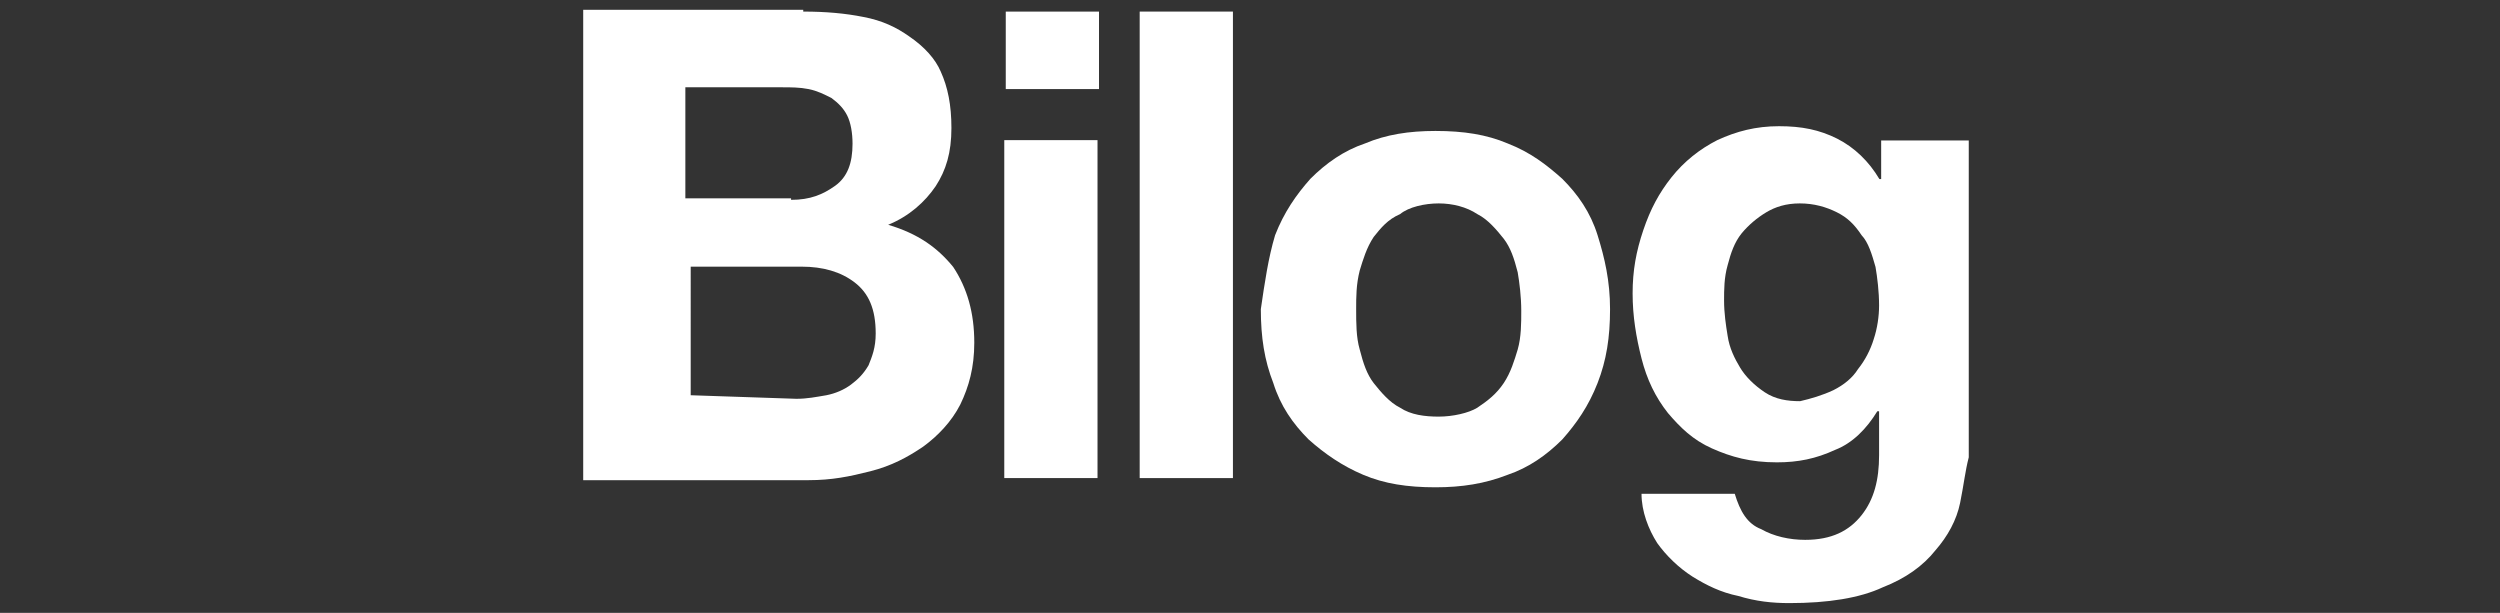
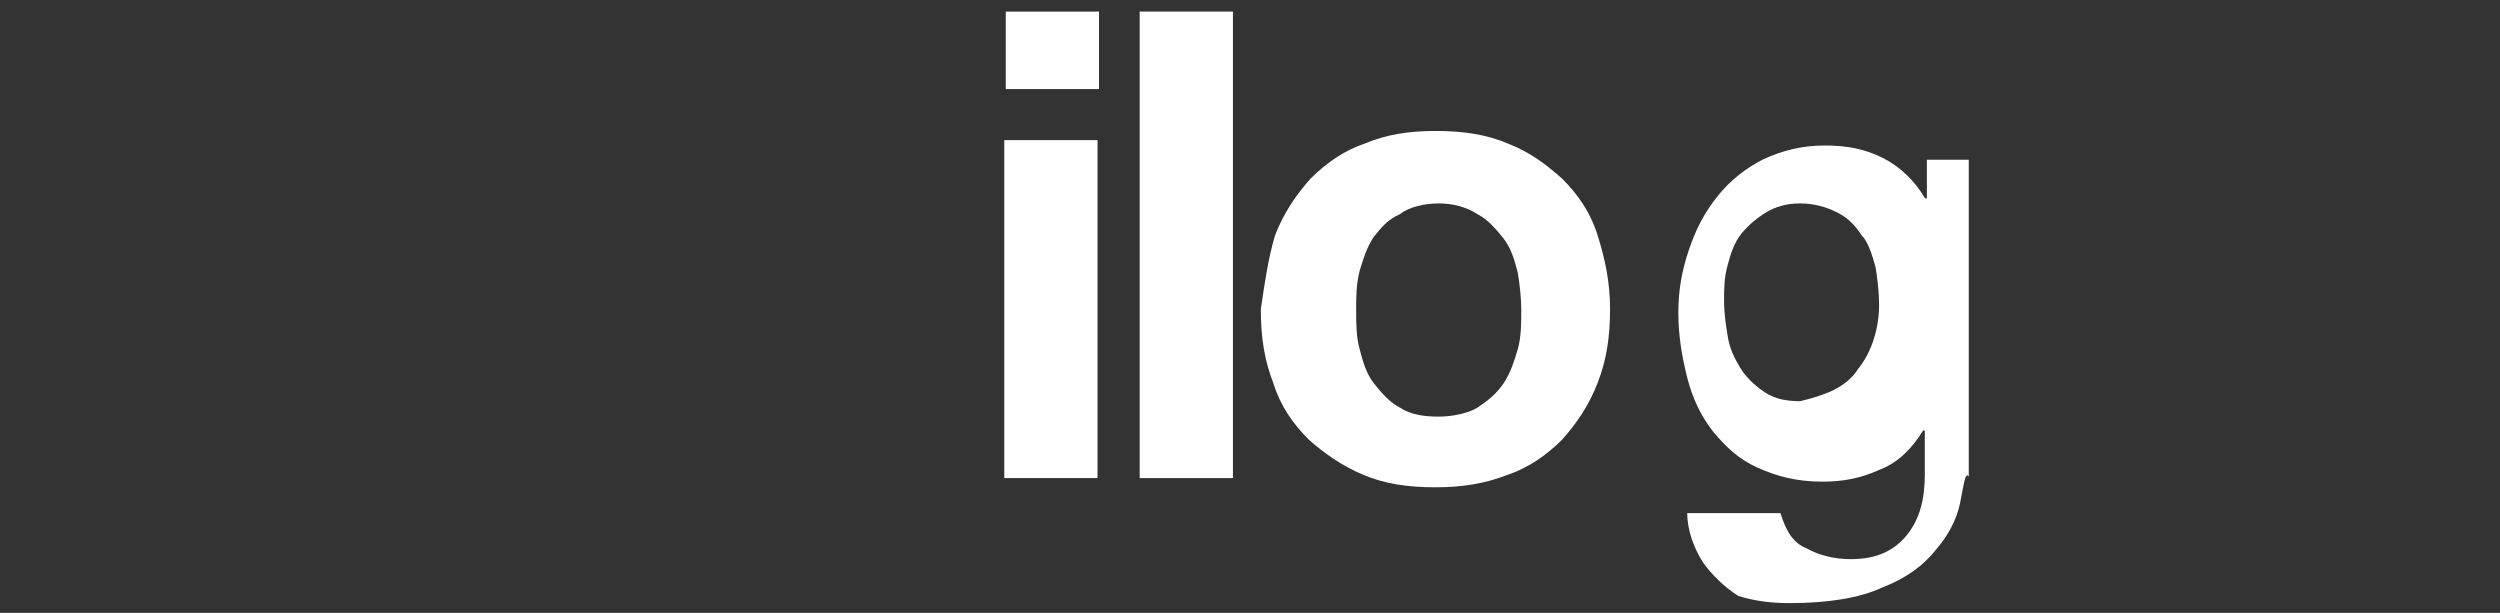
<svg xmlns="http://www.w3.org/2000/svg" version="1.1" id="Layer_1" x="0px" y="0px" viewBox="0 184.9 841.9 206.4" enable-background="new 0 184.9 841.9 206.4" xml:space="preserve">
  <rect x="0" y="184.9" width="841.9" height="206.4" fill="#333333" stroke="none" />
  <g>
    <g>
      <g>
-         <path fill="#FFFFFF" d="M270.5,188.8c7.7,0,14.2,0.6,20.2,1.8c6.5,1.2,11.3,3.6,15.4,6.5c5.3,3.6,8.9,7.7,10.7,11.9     c2.4,5.3,3.6,11.3,3.6,19c0,8.3-1.8,14.2-5.3,19.6c-3.6,5.3-8.9,10.1-16,13c10.1,3,16.6,7.7,21.9,14.2c4.7,7.1,7.1,15.4,7.1,25.5     c0,8.3-1.8,14.8-4.7,20.8c-3,5.9-7.7,10.7-12.5,14.2c-5.3,3.6-10.7,6.5-17.8,8.3c-7.1,1.8-13,3-20.8,3h-75.9V188.2h74.1V188.8z      M266.4,252.2c6.5,0,10.7-1.8,14.8-4.7c4.2-3,5.9-7.7,5.9-14.2c0-3.6-0.6-7.1-1.8-9.5c-1.2-2.4-3-4.2-5.3-5.9     c-2.4-1.2-4.7-2.4-7.7-3c-3-0.6-5.9-0.6-8.9-0.6h-32.6v37.4h35.6V252.2z M268.2,319.2c3.6,0,6.5-0.6,10.1-1.2     c3-0.6,5.9-1.8,8.3-3.6c2.4-1.8,4.2-3.6,5.9-6.5c1.2-3,2.4-5.9,2.4-10.7c0-8.3-2.4-13.6-7.1-17.2c-4.7-3.6-10.7-5.3-17.8-5.3     h-37.4V318L268.2,319.2L268.2,319.2z" />
        <path fill="#FFFFFF" d="M338.7,214.9v-26.1h31.4v26.1H338.7z M369.6,232.1v113.8h-31.4V232.1H369.6z" />
        <path fill="#FFFFFF" d="M415.2,188.8v157.1h-31.4V188.8H415.2z" />
        <path fill="#FFFFFF" d="M429.4,264.1c3-7.7,7.1-13.6,11.9-19c5.3-5.3,11.3-9.5,18.4-11.9c7.1-3,14.8-4.2,23.7-4.2     c9.5,0,17.2,1.2,24.3,4.2c7.7,3,13,7.1,18.4,11.9c5.3,5.3,9.5,11.3,11.9,19c2.4,7.7,4.2,15.4,4.2,24.9s-1.2,17.2-4.2,24.9     s-7.1,13.6-11.9,19c-5.3,5.3-11.3,9.5-18.4,11.9c-7.7,3-15.4,4.2-24.3,4.2c-9.5,0-17.2-1.2-24.3-4.2c-7.1-3-13-7.1-18.4-11.9     c-5.3-5.3-9.5-11.3-11.9-19c-3-7.7-4.2-15.4-4.2-24.9C425.9,280.1,427.1,271.8,429.4,264.1z M457.9,302.6     c1.2,4.7,2.4,8.3,4.7,11.3c2.4,3,5.3,6.5,8.9,8.3c3.6,2.4,8.3,3,13,3c4.7,0,10.1-1.2,13-3c3.6-2.4,6.5-4.7,8.9-8.3     s3.6-7.7,4.7-11.3c1.2-4.2,1.2-8.9,1.2-13c0-4.7-0.6-9.5-1.2-13c-1.2-4.7-2.4-8.3-4.7-11.3c-2.4-3-5.3-6.5-8.9-8.3     c-3.6-2.4-8.3-3.6-13-3.6c-4.7,0-10.1,1.2-13,3.6c-4.2,1.8-6.5,4.7-8.9,7.7c-2.4,3.6-3.6,7.7-4.7,11.3c-1.2,4.7-1.2,8.9-1.2,13     C456.7,293.7,456.7,298.5,457.9,302.6z" />
-         <path fill="#FFFFFF" d="M660.1,354.2c-1.2,5.9-4.2,11.3-8.3,16c-4.2,5.3-10.1,9.5-17.8,12.5c-7.7,3.6-18.4,5.3-31.4,5.3     c-5.9,0-11.3-0.6-17.2-2.4c-5.9-1.2-10.7-3.6-15.4-6.5c-4.7-3-8.9-7.1-11.9-11.3c-3-4.7-5.3-10.7-5.3-16.6h31.4     c1.8,5.9,4.2,10.1,8.9,11.9c4.2,2.4,9.5,3.6,14.8,3.6c8.9,0,14.8-3,19-8.3c4.2-5.3,5.9-11.9,5.9-20.2v-14.8h-0.6     c-3.6,5.9-8.3,10.7-14.2,13c-6.5,3-12.5,4.2-19.6,4.2c-8.9,0-15.4-1.8-21.9-4.7s-10.7-7.1-14.8-11.9c-4.2-5.3-7.1-11.3-8.9-18.4     c-1.8-7.1-3-14.2-3-21.9s1.2-14.2,3.6-21.3c2.4-7.1,5.3-12.5,9.5-17.8c4.2-5.3,9.5-9.5,15.4-12.5c6.5-3,13-4.7,20.8-4.7     c7.7,0,13.6,1.2,19.6,4.2c5.9,3,10.7,7.7,14.2,13.6h0.6v-13H663v106.7C661.8,343.5,661.3,348.3,660.1,354.2z M617.4,316.3     c3.6-1.8,6.5-4.2,8.3-7.1c2.4-3,4.2-6.5,5.3-10.1c1.2-3.6,1.8-7.7,1.8-11.3c0-4.7-0.6-9.5-1.2-13c-1.2-4.2-2.4-8.3-4.7-10.7     c-2.4-3.6-4.7-5.9-8.3-7.7s-7.7-3-12.5-3c-4.7,0-8.3,1.2-11.3,3s-5.9,4.2-8.3,7.1c-2.4,3-3.6,6.5-4.7,10.7     c-1.2,4.2-1.2,8.3-1.2,11.9c0,4.2,0.6,8.3,1.2,11.9c0.6,4.2,2.4,7.7,4.2,10.7c1.8,3,4.7,5.9,8.3,8.3c3.6,2.4,7.7,3,11.9,3     C609.7,319.2,613.8,318,617.4,316.3z" />
+         <path fill="#FFFFFF" d="M660.1,354.2c-1.2,5.9-4.2,11.3-8.3,16c-4.2,5.3-10.1,9.5-17.8,12.5c-7.7,3.6-18.4,5.3-31.4,5.3     c-5.9,0-11.3-0.6-17.2-2.4c-4.7-3-8.9-7.1-11.9-11.3c-3-4.7-5.3-10.7-5.3-16.6h31.4     c1.8,5.9,4.2,10.1,8.9,11.9c4.2,2.4,9.5,3.6,14.8,3.6c8.9,0,14.8-3,19-8.3c4.2-5.3,5.9-11.9,5.9-20.2v-14.8h-0.6     c-3.6,5.9-8.3,10.7-14.2,13c-6.5,3-12.5,4.2-19.6,4.2c-8.9,0-15.4-1.8-21.9-4.7s-10.7-7.1-14.8-11.9c-4.2-5.3-7.1-11.3-8.9-18.4     c-1.8-7.1-3-14.2-3-21.9s1.2-14.2,3.6-21.3c2.4-7.1,5.3-12.5,9.5-17.8c4.2-5.3,9.5-9.5,15.4-12.5c6.5-3,13-4.7,20.8-4.7     c7.7,0,13.6,1.2,19.6,4.2c5.9,3,10.7,7.7,14.2,13.6h0.6v-13H663v106.7C661.8,343.5,661.3,348.3,660.1,354.2z M617.4,316.3     c3.6-1.8,6.5-4.2,8.3-7.1c2.4-3,4.2-6.5,5.3-10.1c1.2-3.6,1.8-7.7,1.8-11.3c0-4.7-0.6-9.5-1.2-13c-1.2-4.2-2.4-8.3-4.7-10.7     c-2.4-3.6-4.7-5.9-8.3-7.7s-7.7-3-12.5-3c-4.7,0-8.3,1.2-11.3,3s-5.9,4.2-8.3,7.1c-2.4,3-3.6,6.5-4.7,10.7     c-1.2,4.2-1.2,8.3-1.2,11.9c0,4.2,0.6,8.3,1.2,11.9c0.6,4.2,2.4,7.7,4.2,10.7c1.8,3,4.7,5.9,8.3,8.3c3.6,2.4,7.7,3,11.9,3     C609.7,319.2,613.8,318,617.4,316.3z" />
      </g>
    </g>
  </g>
</svg>